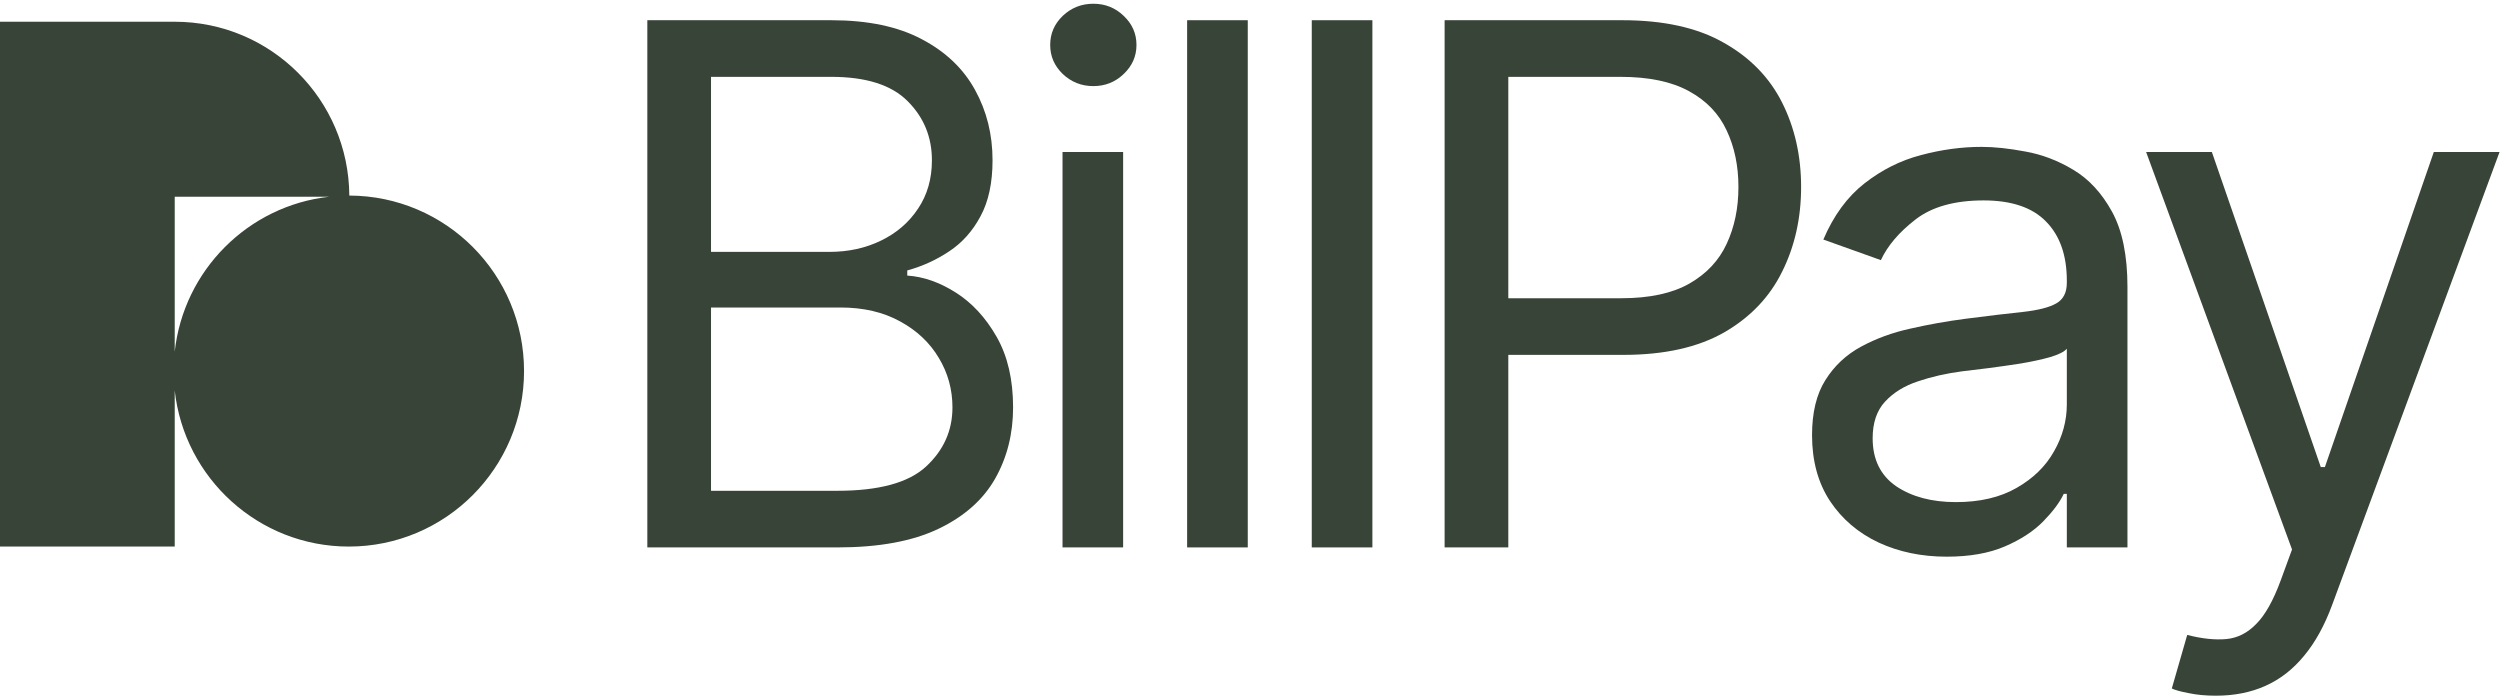
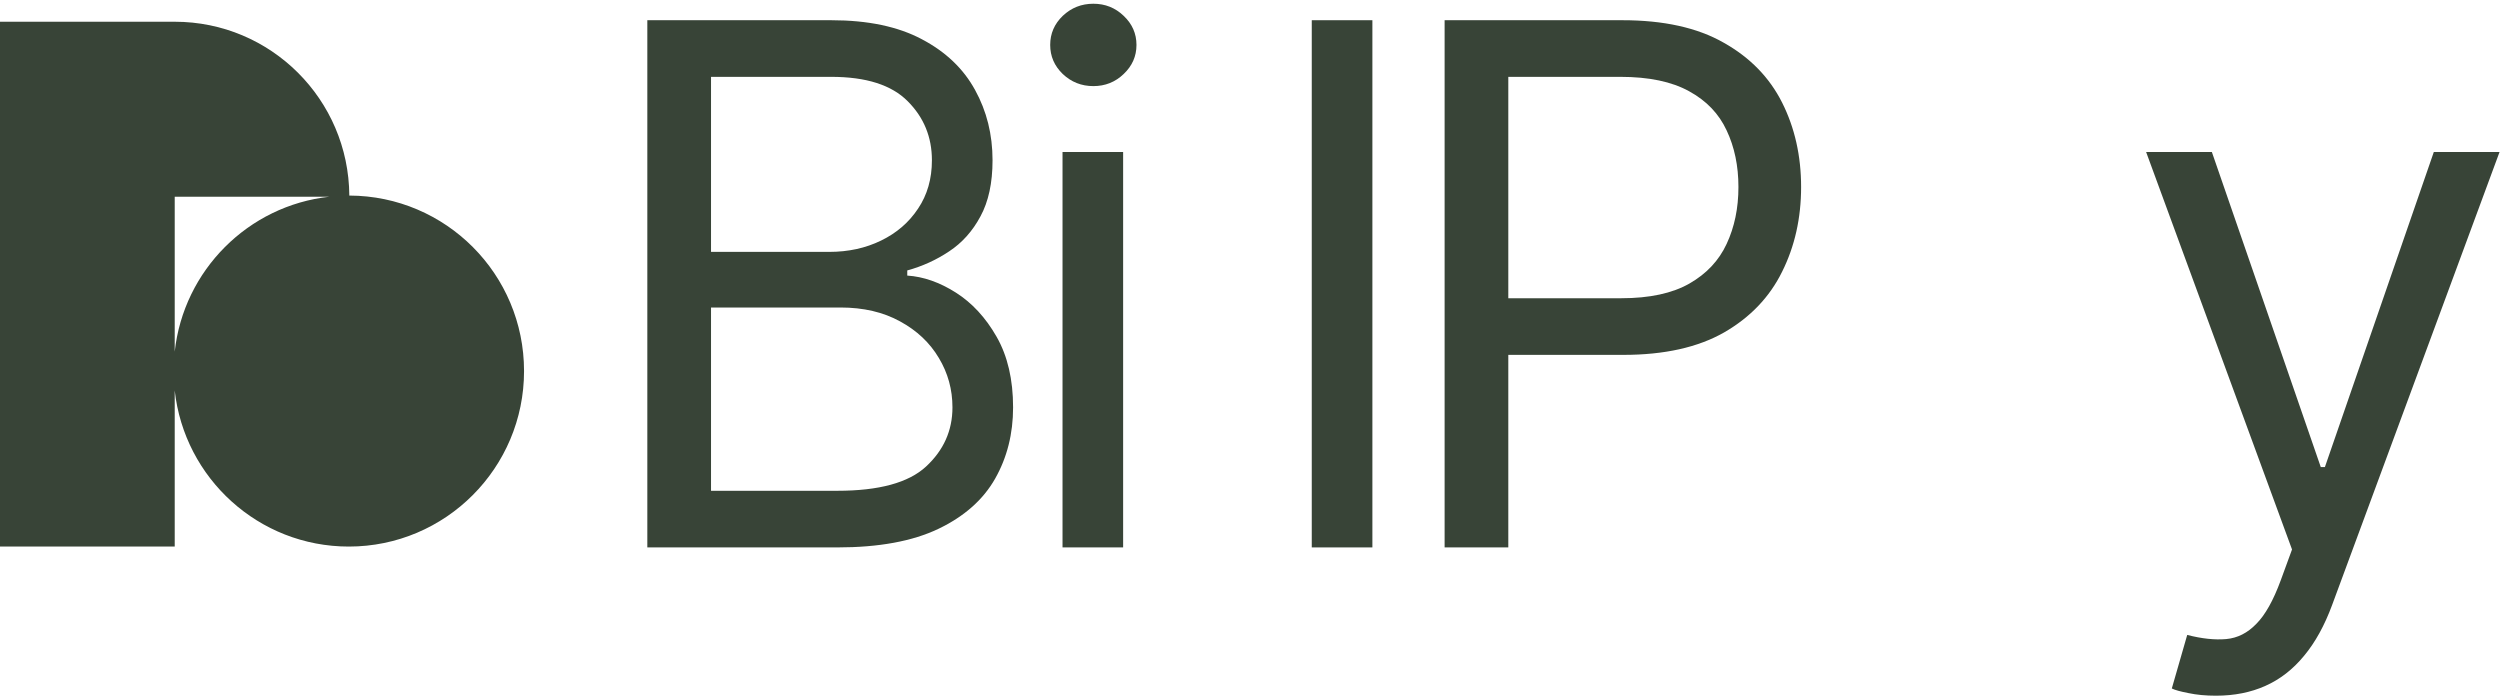
<svg xmlns="http://www.w3.org/2000/svg" width="115" height="32" viewBox="0 0 115 32" fill="none">
  <path d="M16.069 8.996C16.04 4.573 12.458 1 8.037 1H0V25.142H8.037V17.962C8.48 21.999 11.899 25.142 16.045 25.142C20.495 25.142 24.106 21.526 24.106 17.069C24.106 12.612 20.509 9.01 16.069 8.996ZM8.037 16.176V9.049H15.153C11.417 9.459 8.447 12.434 8.037 16.176Z" fill="#384437" />
  <path d="M29.777 25.181V0.93H38.237C39.922 0.93 41.313 1.222 42.407 1.806C43.502 2.382 44.318 3.16 44.853 4.139C45.389 5.11 45.657 6.187 45.657 7.372C45.657 8.414 45.471 9.274 45.101 9.953C44.739 10.632 44.258 11.169 43.66 11.563C43.069 11.958 42.427 12.25 41.734 12.44V12.677C42.474 12.724 43.219 12.984 43.967 13.458C44.715 13.932 45.342 14.611 45.846 15.495C46.35 16.379 46.602 17.46 46.602 18.739C46.602 19.955 46.326 21.048 45.775 22.019C45.223 22.99 44.353 23.76 43.164 24.328C41.974 24.897 40.426 25.181 38.52 25.181H29.777ZM32.707 22.576H38.52C40.434 22.576 41.793 22.205 42.596 21.463C43.408 20.713 43.813 19.805 43.813 18.739C43.813 17.918 43.605 17.16 43.187 16.466C42.77 15.763 42.175 15.203 41.403 14.784C40.631 14.358 39.718 14.145 38.662 14.145H32.707V22.576ZM32.707 11.587H38.142C39.025 11.587 39.82 11.413 40.529 11.066C41.246 10.719 41.813 10.229 42.23 9.598C42.656 8.966 42.868 8.224 42.868 7.372C42.868 6.306 42.498 5.402 41.758 4.66C41.017 3.91 39.844 3.535 38.237 3.535H32.707V11.587Z" fill="#384437" />
  <path d="M48.876 25.181V6.993H51.664V25.181H48.876ZM50.294 3.961C49.75 3.961 49.281 3.776 48.888 3.405C48.502 3.034 48.309 2.588 48.309 2.067C48.309 1.545 48.502 1.099 48.888 0.728C49.281 0.357 49.75 0.172 50.294 0.172C50.837 0.172 51.302 0.357 51.688 0.728C52.081 1.099 52.278 1.545 52.278 2.067C52.278 2.588 52.081 3.034 51.688 3.405C51.302 3.776 50.837 3.961 50.294 3.961Z" fill="#384437" />
-   <path d="M57.397 0.93V25.181H54.608V0.93H57.397Z" fill="#384437" />
  <path d="M63.13 0.93V25.181H60.341V0.93H63.13Z" fill="#384437" />
  <path d="M66.452 25.181V0.93H74.628C76.526 0.93 78.078 1.273 79.283 1.96C80.496 2.639 81.394 3.559 81.977 4.719C82.56 5.879 82.851 7.174 82.851 8.603C82.851 10.032 82.56 11.331 81.977 12.499C81.402 13.667 80.512 14.599 79.307 15.293C78.102 15.98 76.558 16.324 74.675 16.324H69.382V13.719H74.581C75.88 13.719 76.924 13.493 77.712 13.044C78.499 12.594 79.07 11.986 79.425 11.22C79.787 10.446 79.968 9.574 79.968 8.603C79.968 7.632 79.787 6.764 79.425 5.998C79.07 5.232 78.495 4.632 77.7 4.198C76.904 3.756 75.849 3.535 74.533 3.535H69.382V25.181H66.452Z" fill="#384437" />
-   <path d="M89.545 25.607C88.395 25.607 87.351 25.39 86.414 24.956C85.477 24.514 84.732 23.878 84.181 23.05C83.63 22.213 83.354 21.202 83.354 20.018C83.354 18.976 83.559 18.131 83.968 17.484C84.378 16.829 84.925 16.316 85.611 15.945C86.296 15.574 87.052 15.297 87.879 15.116C88.714 14.926 89.553 14.776 90.396 14.666C91.498 14.524 92.392 14.417 93.078 14.346C93.771 14.267 94.275 14.137 94.59 13.955C94.913 13.774 95.074 13.458 95.074 13.008V12.913C95.074 11.745 94.755 10.837 94.117 10.19C93.487 9.542 92.53 9.219 91.246 9.219C89.915 9.219 88.871 9.511 88.115 10.095C87.359 10.679 86.828 11.303 86.52 11.966L83.874 11.019C84.346 9.913 84.977 9.053 85.764 8.437C86.56 7.814 87.426 7.379 88.364 7.135C89.309 6.882 90.238 6.756 91.152 6.756C91.735 6.756 92.404 6.827 93.16 6.969C93.924 7.103 94.661 7.383 95.37 7.81C96.087 8.236 96.681 8.879 97.154 9.74C97.626 10.6 97.863 11.753 97.863 13.197V25.181H95.074V22.718H94.933C94.744 23.113 94.428 23.535 93.987 23.985C93.546 24.435 92.96 24.818 92.227 25.134C91.495 25.45 90.6 25.607 89.545 25.607ZM89.97 23.097C91.073 23.097 92.002 22.88 92.759 22.446C93.523 22.012 94.098 21.451 94.484 20.764C94.877 20.077 95.074 19.355 95.074 18.597V16.04C94.956 16.182 94.696 16.312 94.295 16.43C93.901 16.541 93.444 16.639 92.924 16.726C92.412 16.805 91.912 16.876 91.424 16.939C90.943 16.995 90.553 17.042 90.254 17.081C89.529 17.176 88.852 17.33 88.222 17.543C87.6 17.749 87.095 18.06 86.709 18.479C86.331 18.889 86.142 19.45 86.142 20.16C86.142 21.131 86.501 21.866 87.218 22.363C87.942 22.852 88.86 23.097 89.97 23.097Z" fill="#384437" />
  <path d="M101.935 32.002C101.463 32.002 101.041 31.962 100.671 31.883C100.301 31.812 100.045 31.741 99.903 31.67L100.612 29.207C101.29 29.381 101.888 29.444 102.408 29.397C102.928 29.349 103.389 29.116 103.79 28.698C104.2 28.288 104.574 27.62 104.913 26.697L105.433 25.276L98.722 6.993H101.746L106.756 21.486H106.945L111.955 6.993H114.979L107.276 27.834C106.929 28.773 106.5 29.551 105.988 30.166C105.476 30.79 104.881 31.252 104.204 31.552C103.534 31.852 102.778 32.002 101.935 32.002Z" fill="#384437" />
</svg>